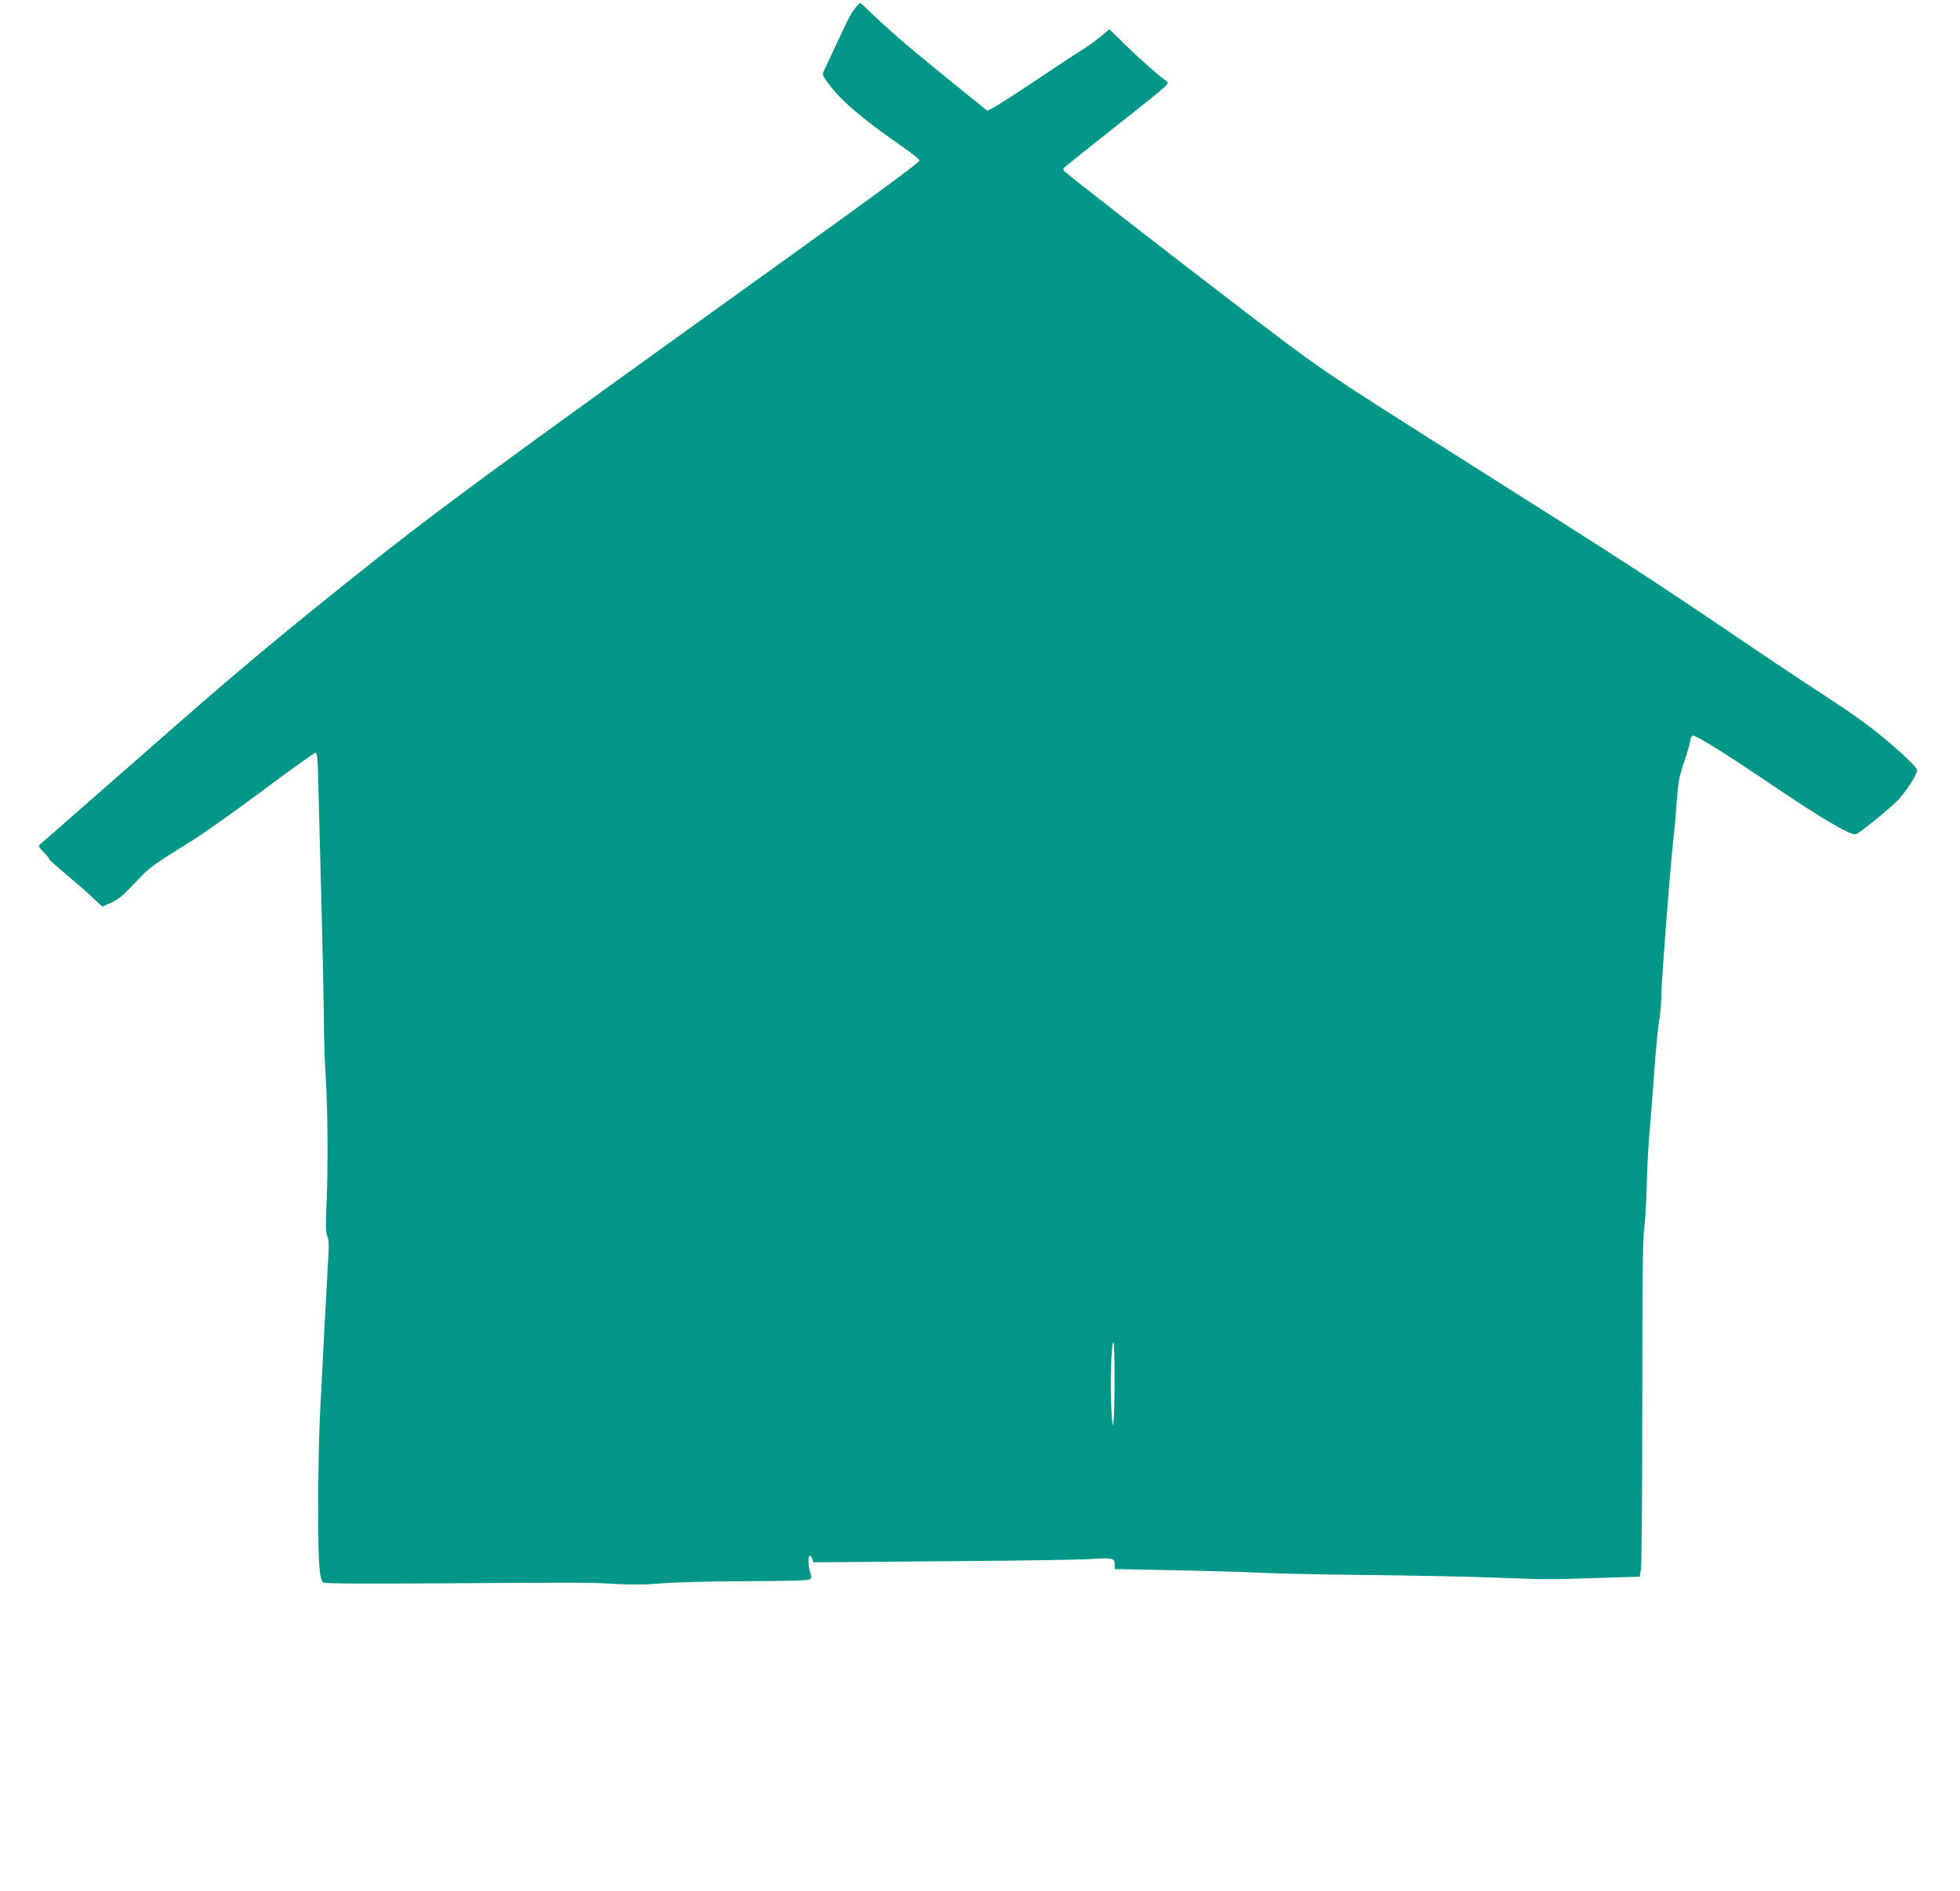
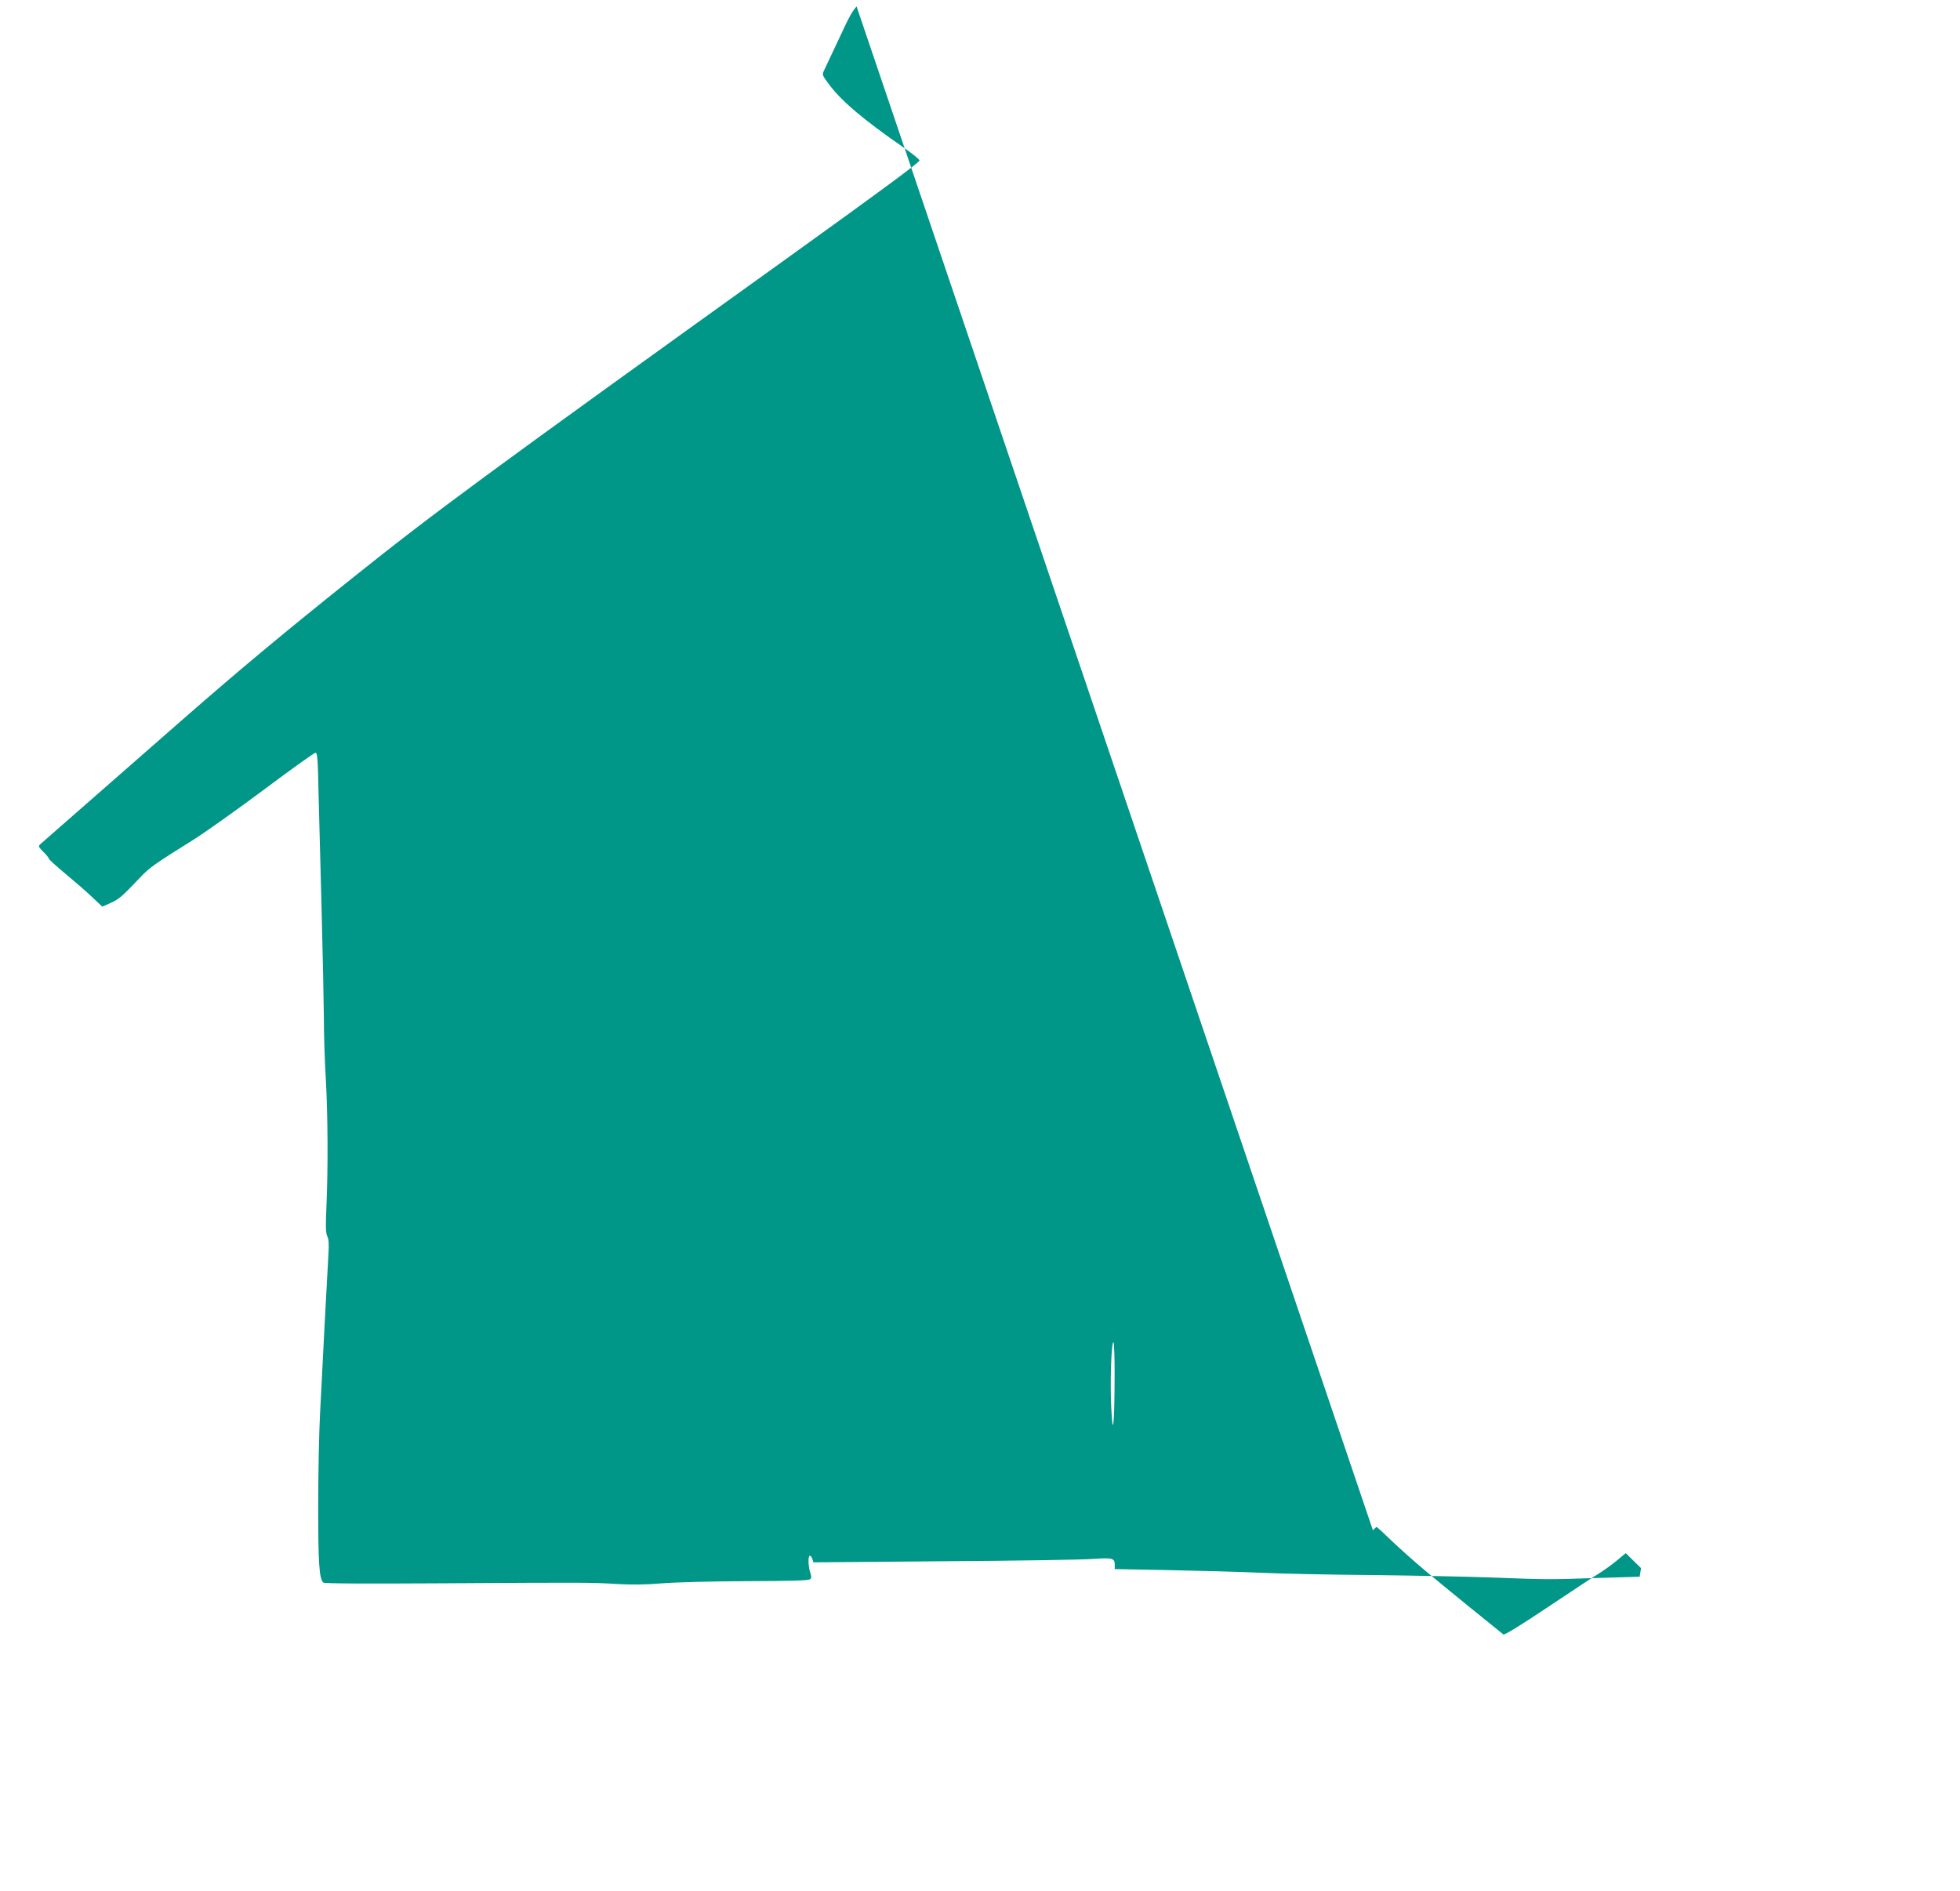
<svg xmlns="http://www.w3.org/2000/svg" version="1.0" width="1280pt" height="1235pt" viewBox="0 0 1280 1235" preserveAspectRatio="xMidYMid meet">
  <g transform="translate(0,1235) scale(0.1,-0.1)" fill="#009688" stroke="none">
-     <path d="M5594 12308 c-31 -36 -46 -62 -123 -228 -40 -85 -79 -169 -88 -187 -15 -31 -15 -32 28 -90 82 -111 222 -231 494 -419 55 -39 100 -75 100 -82 0 -12 -256 -201 -835 -617 -2026 -1455 -2325 -1675 -2880 -2119 -439 -351 -725 -589 -1110 -926 -497 -435 -906 -793 -919 -805 -11 -11 -8 -19 23 -49 20 -20 36 -40 36 -45 0 -4 48 -48 107 -97 59 -49 138 -117 174 -152 l67 -63 54 24 c54 24 75 42 188 161 66 70 89 87 350 250 80 50 289 199 465 330 176 132 326 239 335 240 13 1 16 -39 21 -289 4 -159 13 -504 20 -765 7 -261 13 -565 14 -675 0 -110 6 -292 13 -405 13 -232 15 -573 4 -825 -6 -133 -5 -176 5 -198 10 -19 12 -52 8 -115 -3 -48 -14 -256 -25 -462 -11 -206 -24 -469 -30 -585 -6 -115 -12 -383 -12 -595 0 -374 6 -478 33 -505 7 -7 261 -8 792 -5 928 6 952 6 1133 -5 95 -5 188 -4 290 5 86 7 320 13 551 14 293 1 405 4 414 13 9 9 9 19 0 44 -13 39 -15 109 -2 109 5 0 13 -10 16 -21 l7 -22 852 7 c468 3 905 10 971 15 131 9 145 6 145 -39 l0 -27 358 -7 c196 -4 463 -11 592 -17 129 -6 453 -13 720 -15 267 -3 622 -10 790 -16 374 -14 364 -14 697 -3 l271 8 9 56 c4 31 8 522 8 1091 0 756 3 1058 12 1120 7 47 14 175 17 285 2 110 11 277 20 370 8 94 22 274 31 400 9 127 23 268 31 315 8 47 14 124 14 172 0 85 60 852 79 1018 6 47 15 153 21 235 10 131 16 165 51 266 21 64 39 126 39 138 0 12 7 24 15 27 16 6 222 -122 515 -321 211 -143 388 -254 474 -297 62 -30 69 -32 91 -18 48 31 202 157 255 210 56 57 130 171 130 201 0 23 -186 191 -330 298 -63 48 -175 124 -248 171 -73 47 -264 174 -425 282 -756 512 -810 547 -1941 1262 -973 616 -927 584 -1536 1050 -399 305 -1084 838 -1092 850 -4 5 -5 13 -2 18 3 4 160 130 350 280 339 268 345 273 322 288 -42 28 -172 142 -273 241 l-100 98 -60 -50 c-33 -27 -87 -66 -120 -86 -33 -20 -183 -119 -334 -220 -173 -116 -278 -180 -285 -175 -41 32 -413 334 -511 417 -66 55 -163 142 -216 192 -53 51 -98 93 -101 93 -2 0 -13 -10 -24 -22z m1685 -8961 c-1 -311 -12 -399 -22 -186 -8 169 1 432 15 423 4 -3 8 -110 7 -237z" />
+     <path d="M5594 12308 c-31 -36 -46 -62 -123 -228 -40 -85 -79 -169 -88 -187 -15 -31 -15 -32 28 -90 82 -111 222 -231 494 -419 55 -39 100 -75 100 -82 0 -12 -256 -201 -835 -617 -2026 -1455 -2325 -1675 -2880 -2119 -439 -351 -725 -589 -1110 -926 -497 -435 -906 -793 -919 -805 -11 -11 -8 -19 23 -49 20 -20 36 -40 36 -45 0 -4 48 -48 107 -97 59 -49 138 -117 174 -152 l67 -63 54 24 c54 24 75 42 188 161 66 70 89 87 350 250 80 50 289 199 465 330 176 132 326 239 335 240 13 1 16 -39 21 -289 4 -159 13 -504 20 -765 7 -261 13 -565 14 -675 0 -110 6 -292 13 -405 13 -232 15 -573 4 -825 -6 -133 -5 -176 5 -198 10 -19 12 -52 8 -115 -3 -48 -14 -256 -25 -462 -11 -206 -24 -469 -30 -585 -6 -115 -12 -383 -12 -595 0 -374 6 -478 33 -505 7 -7 261 -8 792 -5 928 6 952 6 1133 -5 95 -5 188 -4 290 5 86 7 320 13 551 14 293 1 405 4 414 13 9 9 9 19 0 44 -13 39 -15 109 -2 109 5 0 13 -10 16 -21 l7 -22 852 7 c468 3 905 10 971 15 131 9 145 6 145 -39 l0 -27 358 -7 c196 -4 463 -11 592 -17 129 -6 453 -13 720 -15 267 -3 622 -10 790 -16 374 -14 364 -14 697 -3 l271 8 9 56 l-100 98 -60 -50 c-33 -27 -87 -66 -120 -86 -33 -20 -183 -119 -334 -220 -173 -116 -278 -180 -285 -175 -41 32 -413 334 -511 417 -66 55 -163 142 -216 192 -53 51 -98 93 -101 93 -2 0 -13 -10 -24 -22z m1685 -8961 c-1 -311 -12 -399 -22 -186 -8 169 1 432 15 423 4 -3 8 -110 7 -237z" />
  </g>
</svg>